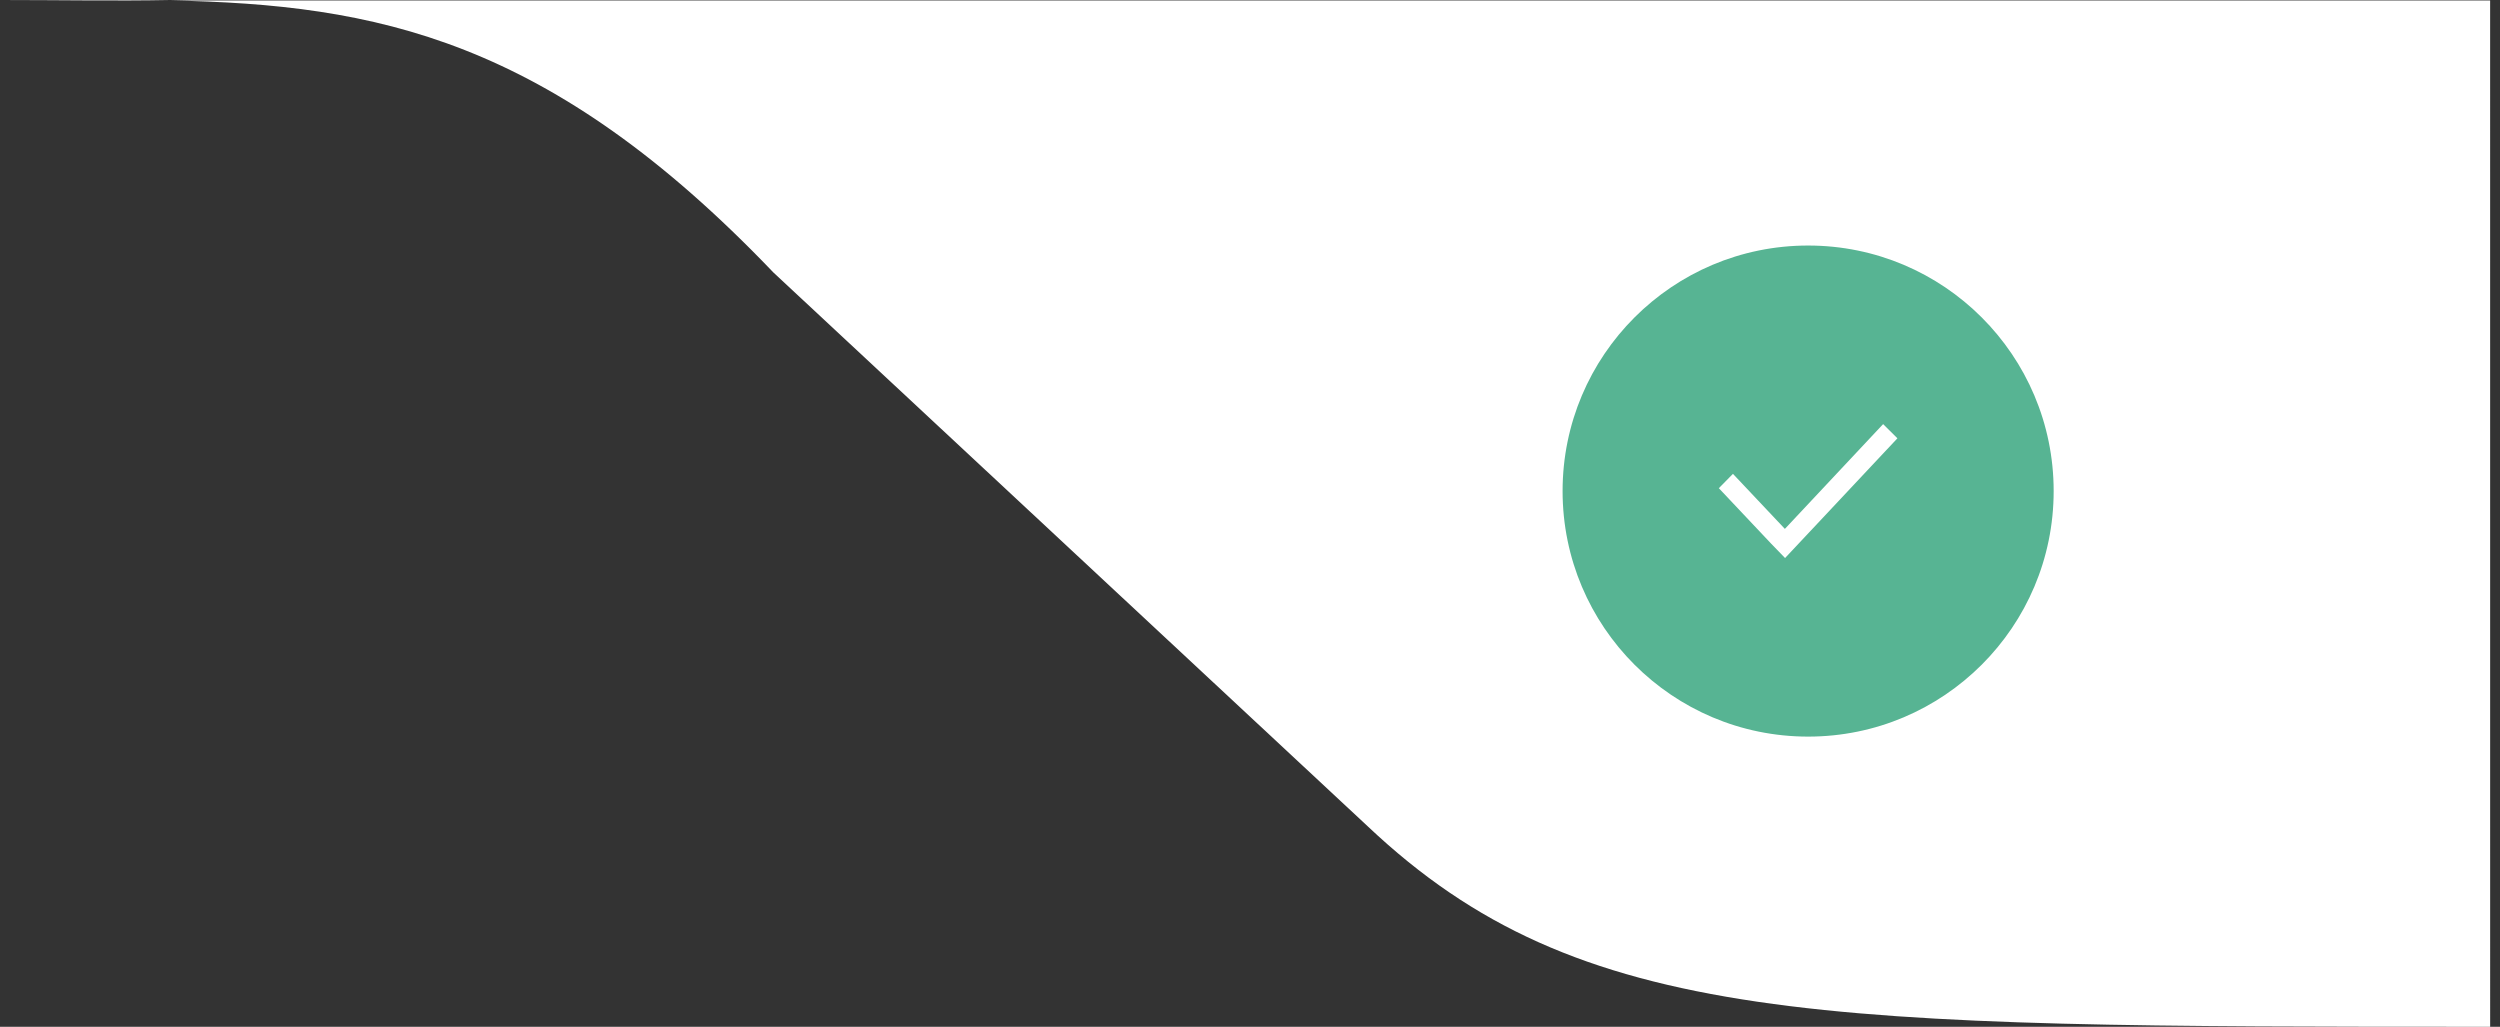
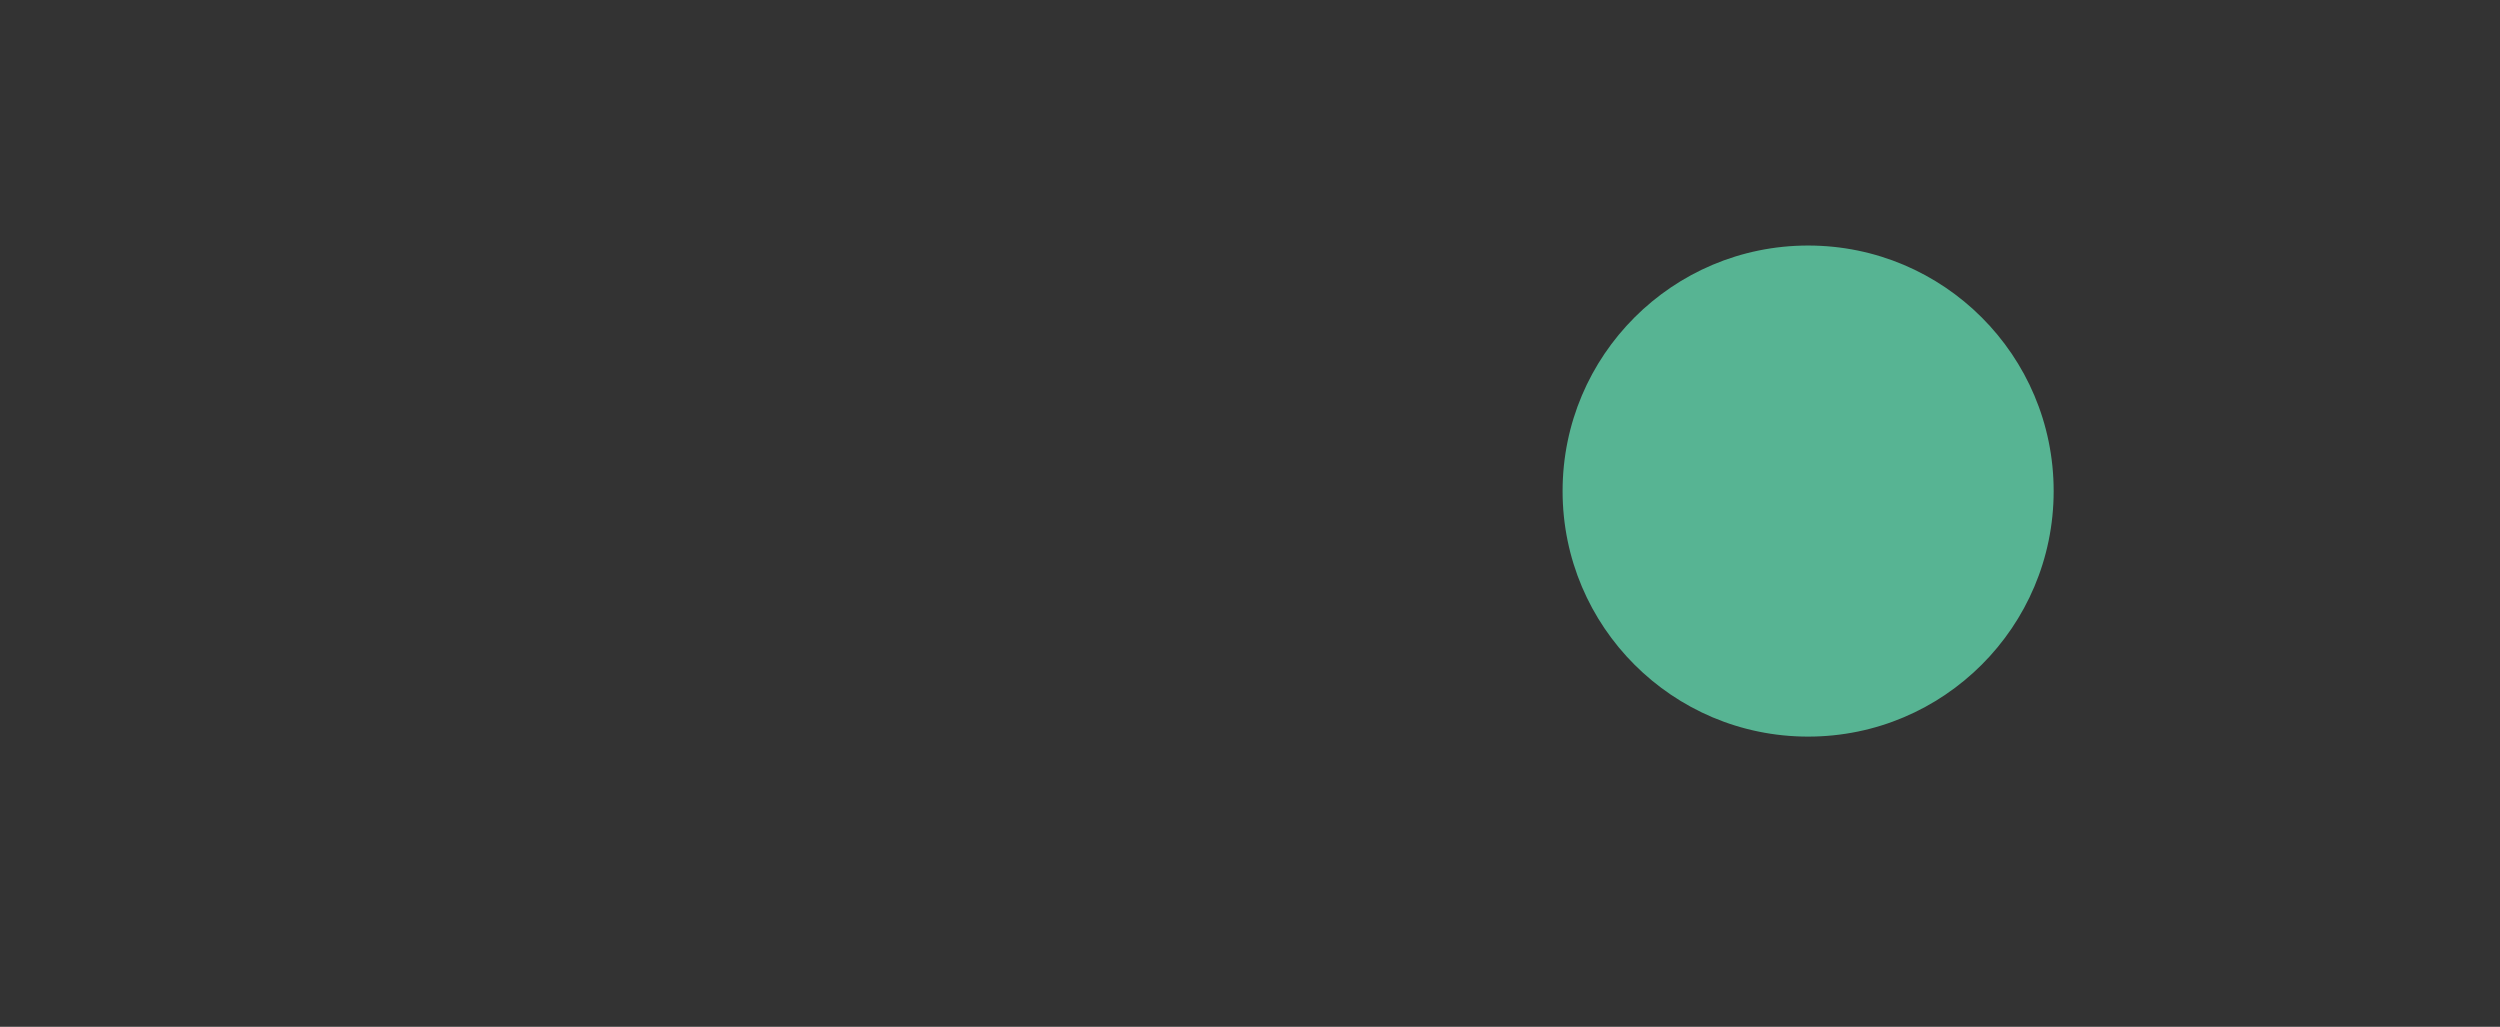
<svg xmlns="http://www.w3.org/2000/svg" width="112" height="46" viewBox="0 0 112 46" fill="none">
  <rect x="0" y="0" width="112" height="46" fill="#333333" stroke="none" />
-   <path d="M0 0.021C2.685 0.021 5.205 -0.026 7.627 0.021L111.558 0.021L111.559 46C81.556 46 70.781 46 61.273 37.018L34.651 12.21C24.615 1.714 16.83 0.197 7.627 0.021L0 0.021Z" fill="white" />
  <circle cx="81.004" cy="22" r="11" fill="#57B493" />
-   <path d="M80.58 24.351L85.004 19.636L84.364 19L79.962 23.694L77.636 21.228L77.004 21.871L79.344 24.352L79.971 25L79.962 24.991L79.971 25L80.58 24.351Z" fill="white" />
</svg>